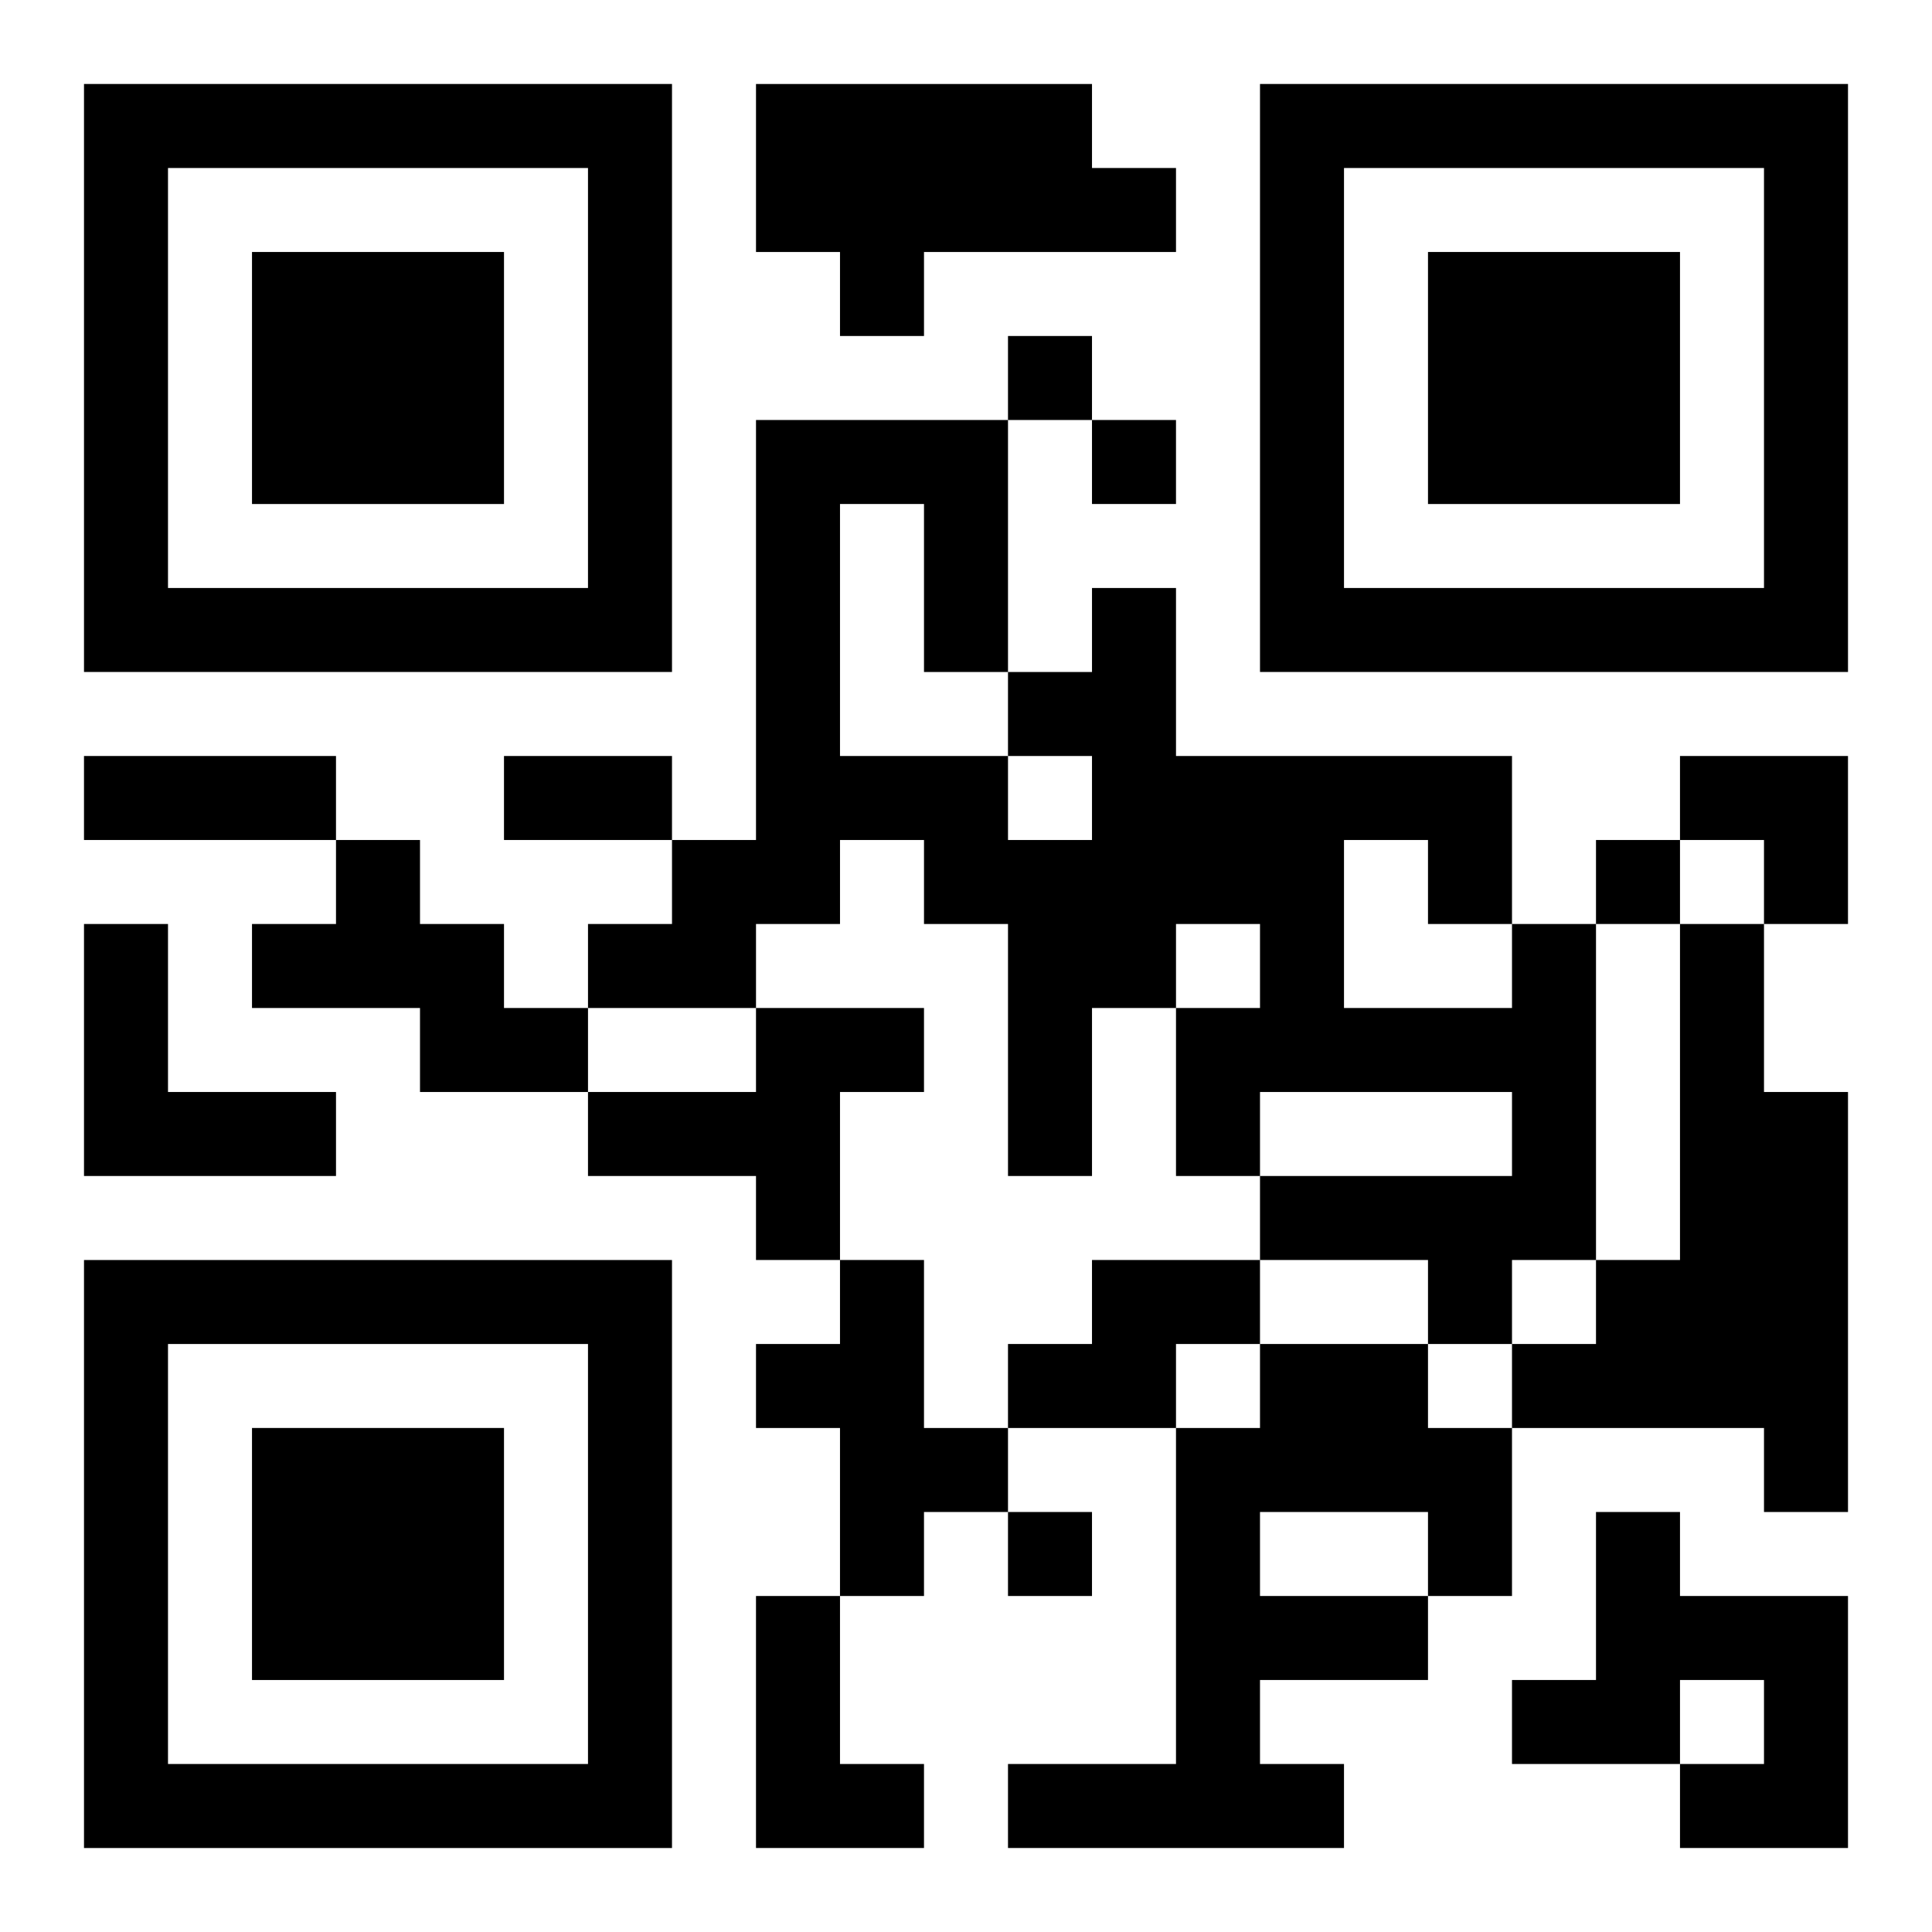
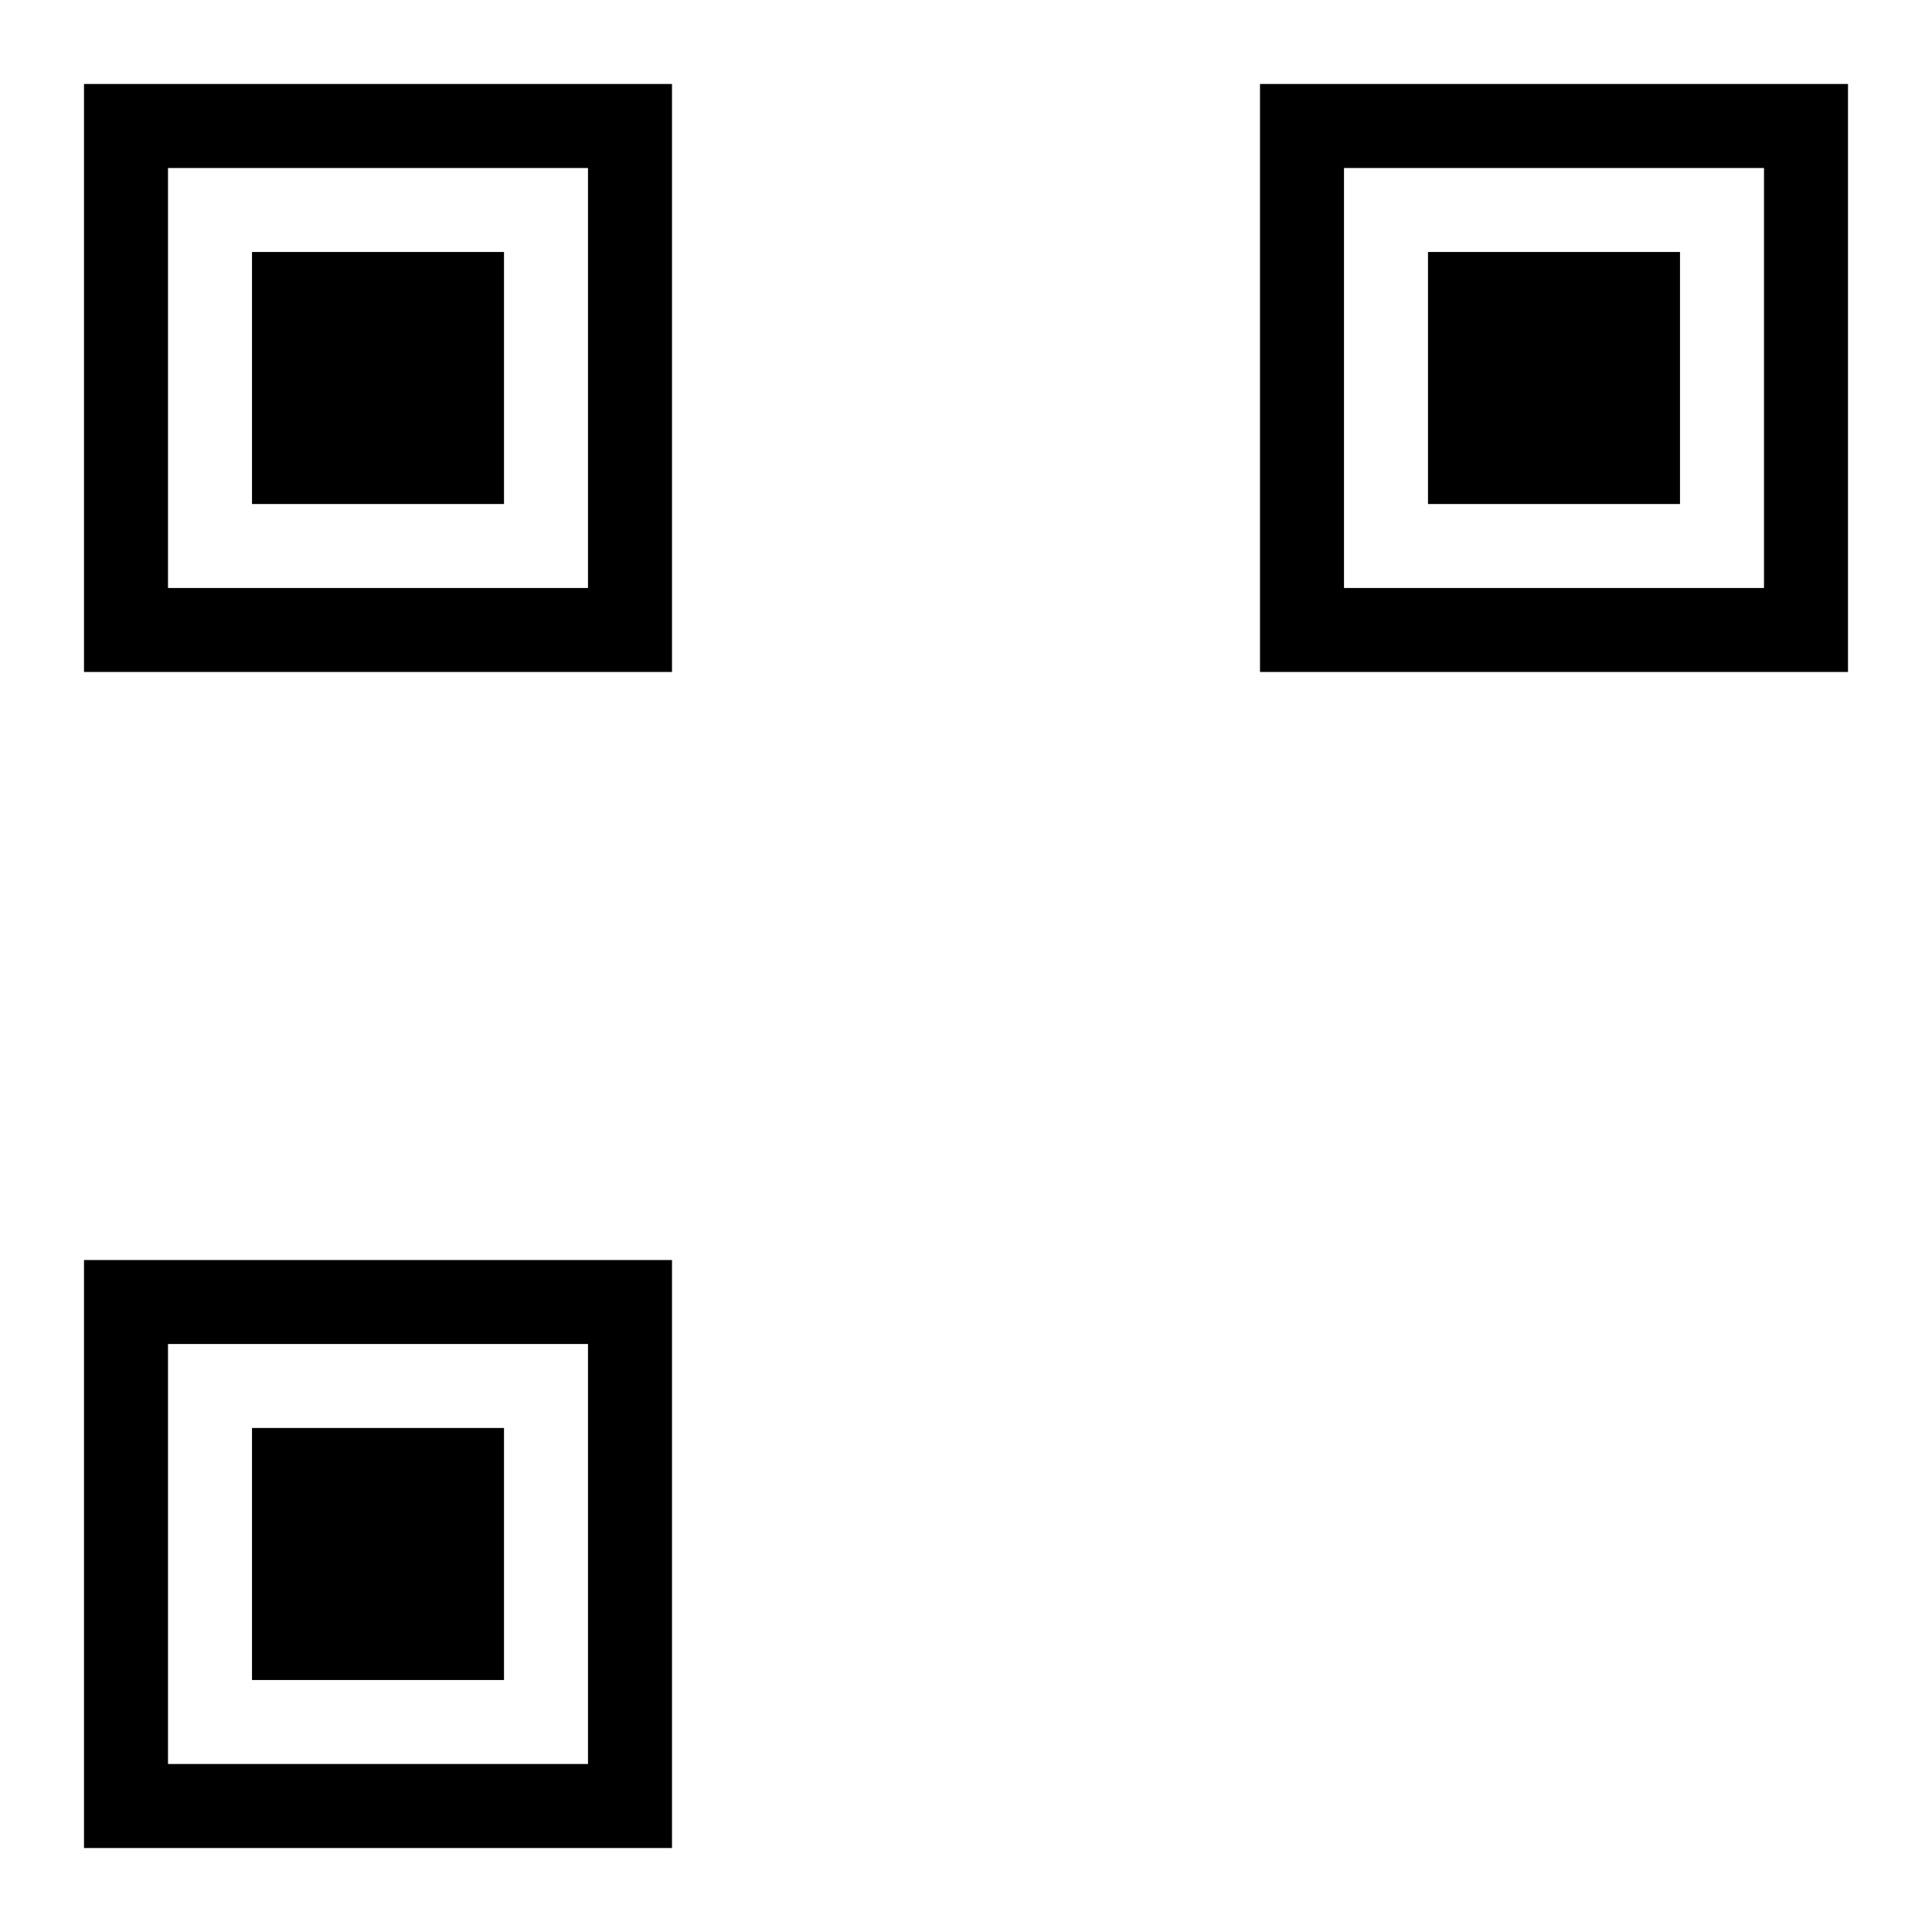
<svg xmlns="http://www.w3.org/2000/svg" xmlns:xlink="http://www.w3.org/1999/xlink" width="250" height="250" baseProfile="full" version="1.1" viewBox="-1 -1 23 23">
  <symbol id="a">
    <path d="m0 7v7h7v-7h-7zm1 1h5v5h-5v-5zm1 1v3h3v-3h-3z" />
  </symbol>
  <use y="-7" xlink:href="#a" />
  <use y="7" xlink:href="#a" />
  <use x="14" y="-7" xlink:href="#a" />
-   <path d="m8 0h4v1h1v1h-3v1h-1v-1h-1v-2m-5 9h1v1h1v1h1v1h-2v-1h-2v-1h1v-1m-3 1h1v2h2v1h-3v-3m17 0h1v4h-1v1h-1v-1h-2v-1h3v-1h-3v1h-1v-2h1v-1h-1v1h-1v2h-1v-3h-1v-1h-1v1h-1v1h-2v-1h1v-1h1v-5h3v3h1v-1h1v2h4v2m-6-2v1h1v-1h-1m4 1v2h2v-1h-1v-1h-1m-6-4v3h2v-1h-1v-2h-1m10 5h1v2h1v5h-1v-1h-3v-1h1v-1h1v-4m-11 1h2v1h-1v2h-1v-1h-2v-1h2v-1m1 3h1v2h1v1h-1v1h-1v-2h-1v-1h1v-1m3 0h2v1h-1v1h-2v-1h1v-1m2 1h2v1h1v2h-1v1h-2v1h1v1h-4v-1h2v-4h1v-1m0 2v1h2v-1h-2m4 0h1v1h2v3h-2v-1h1v-1h-1v1h-2v-1h1v-2m-10 1h1v2h1v1h-2v-3m3-15v1h1v-1h-1m1 1v1h1v-1h-1m6 5v1h1v-1h-1m-7 8v1h1v-1h-1m-11-9h3v1h-3v-1m5 0h2v1h-2v-1m14 0h2v2h-1v-1h-1z" />
</svg>